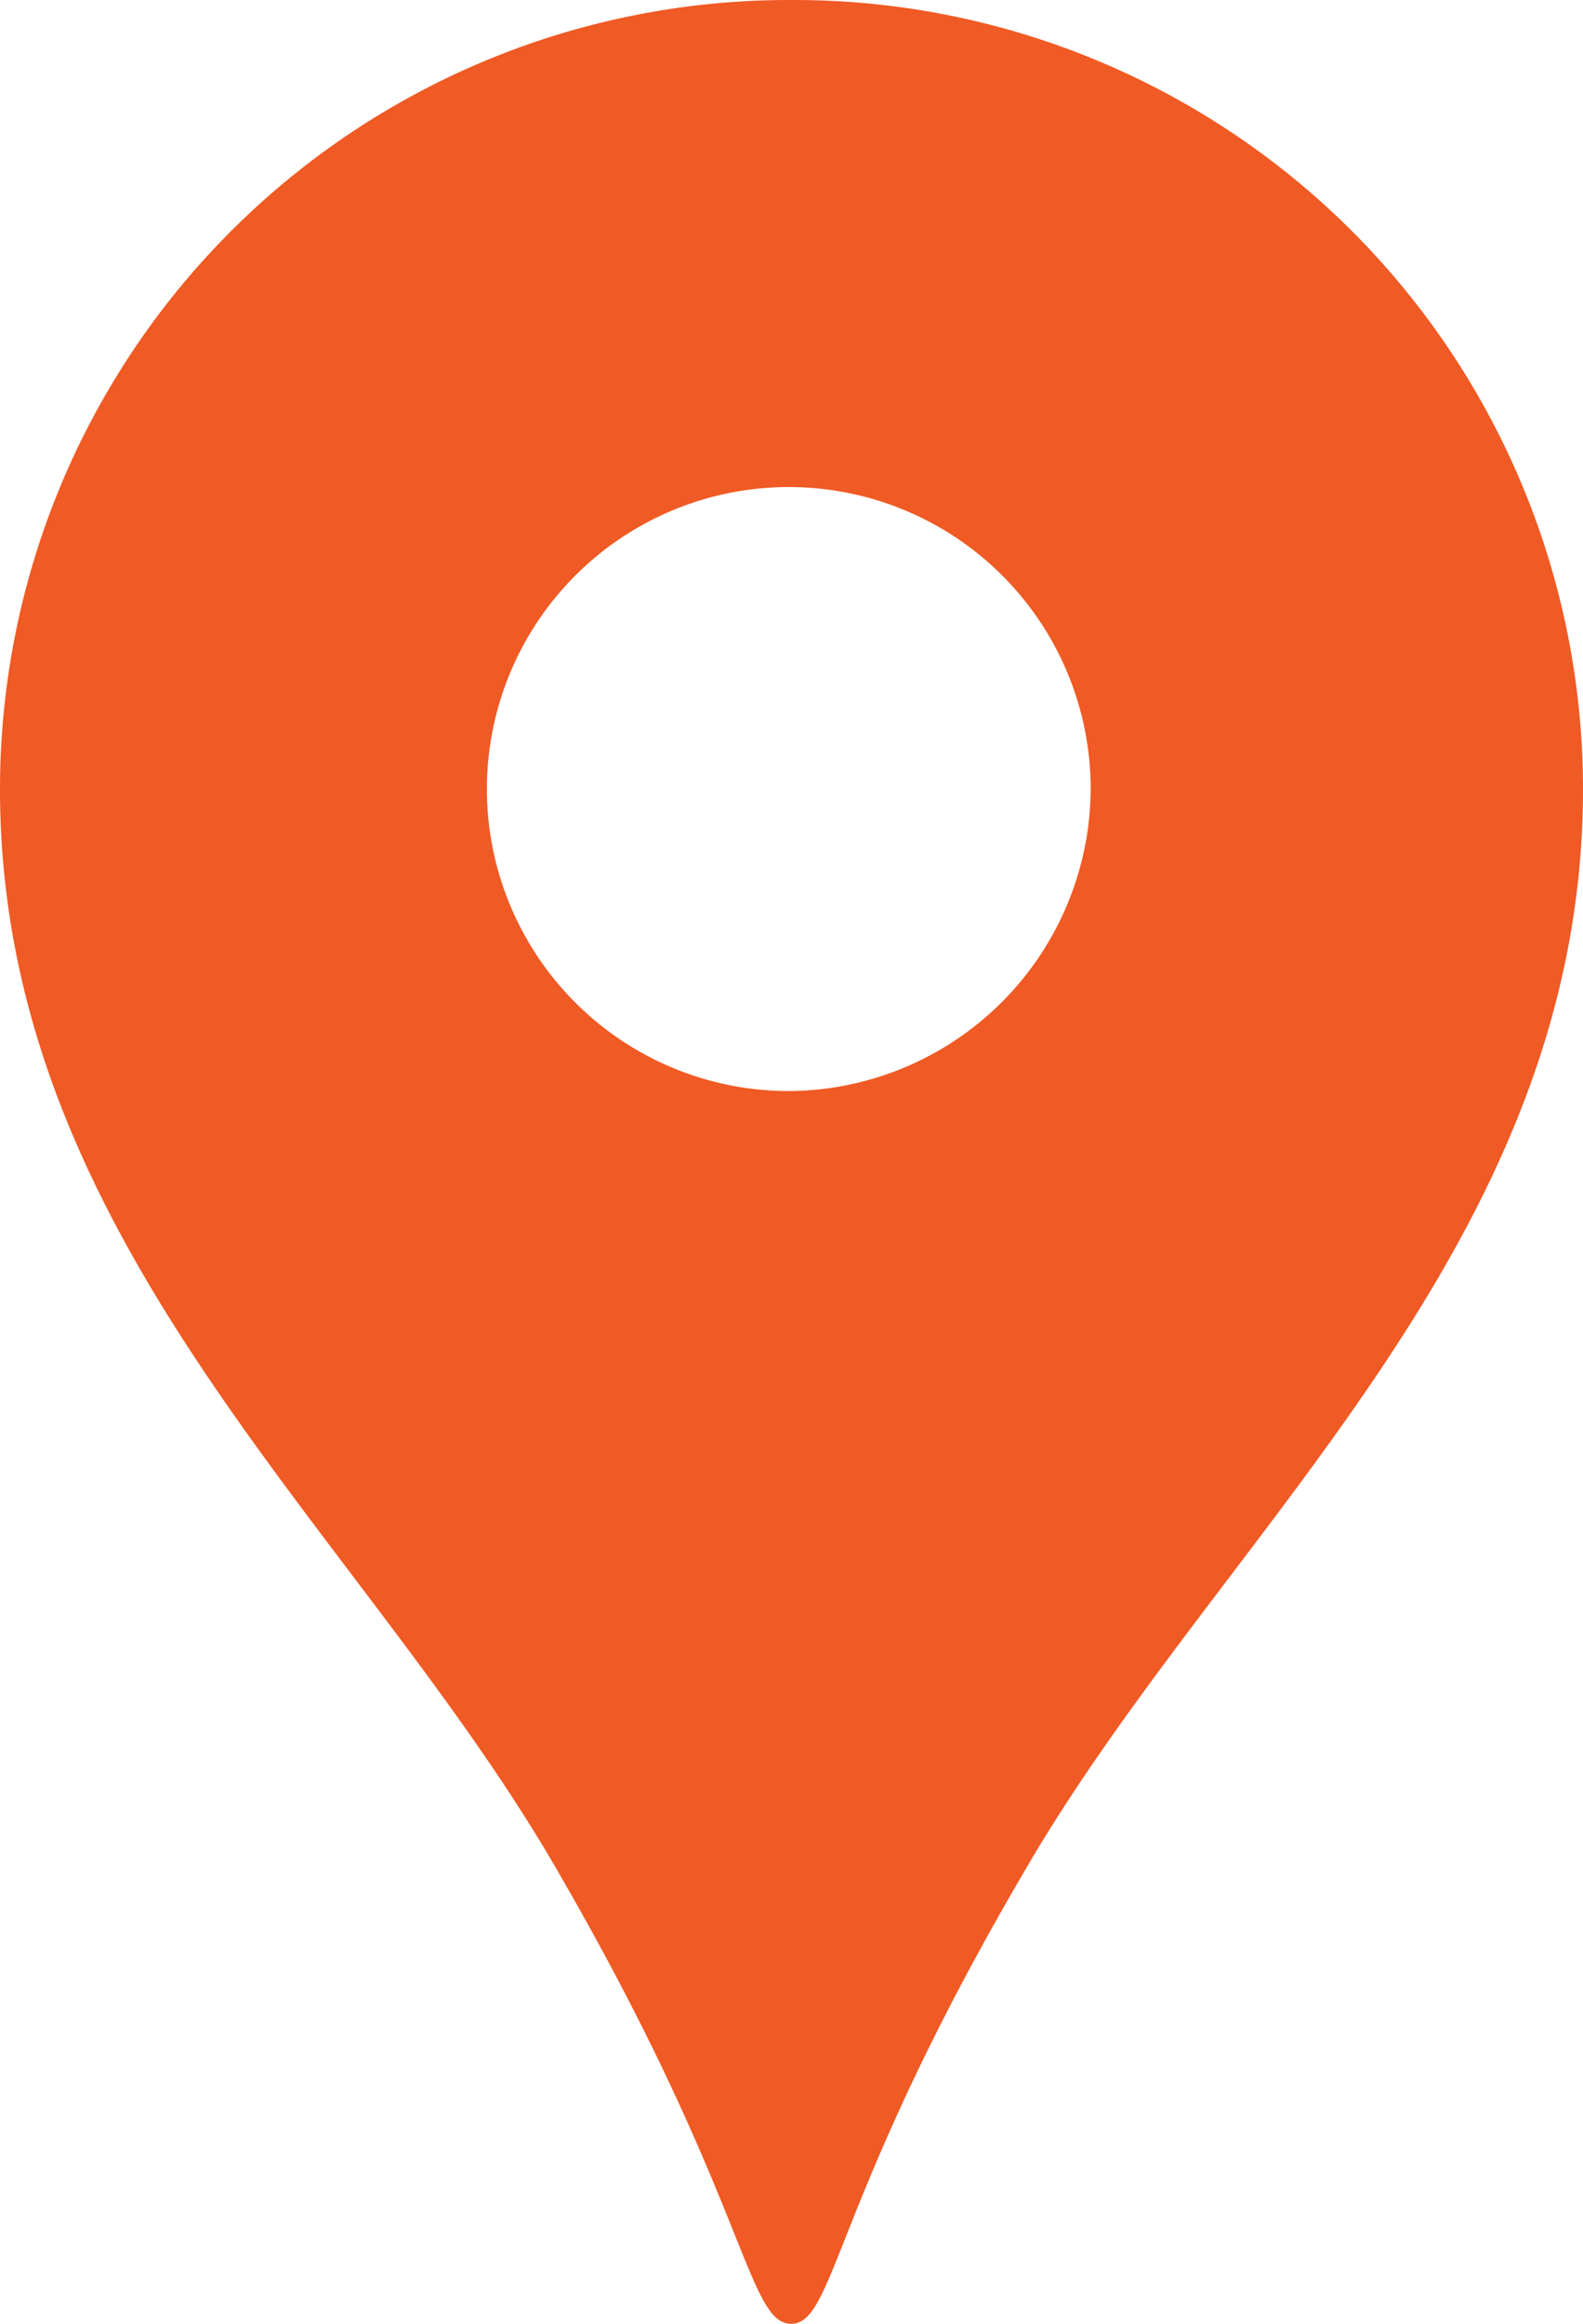
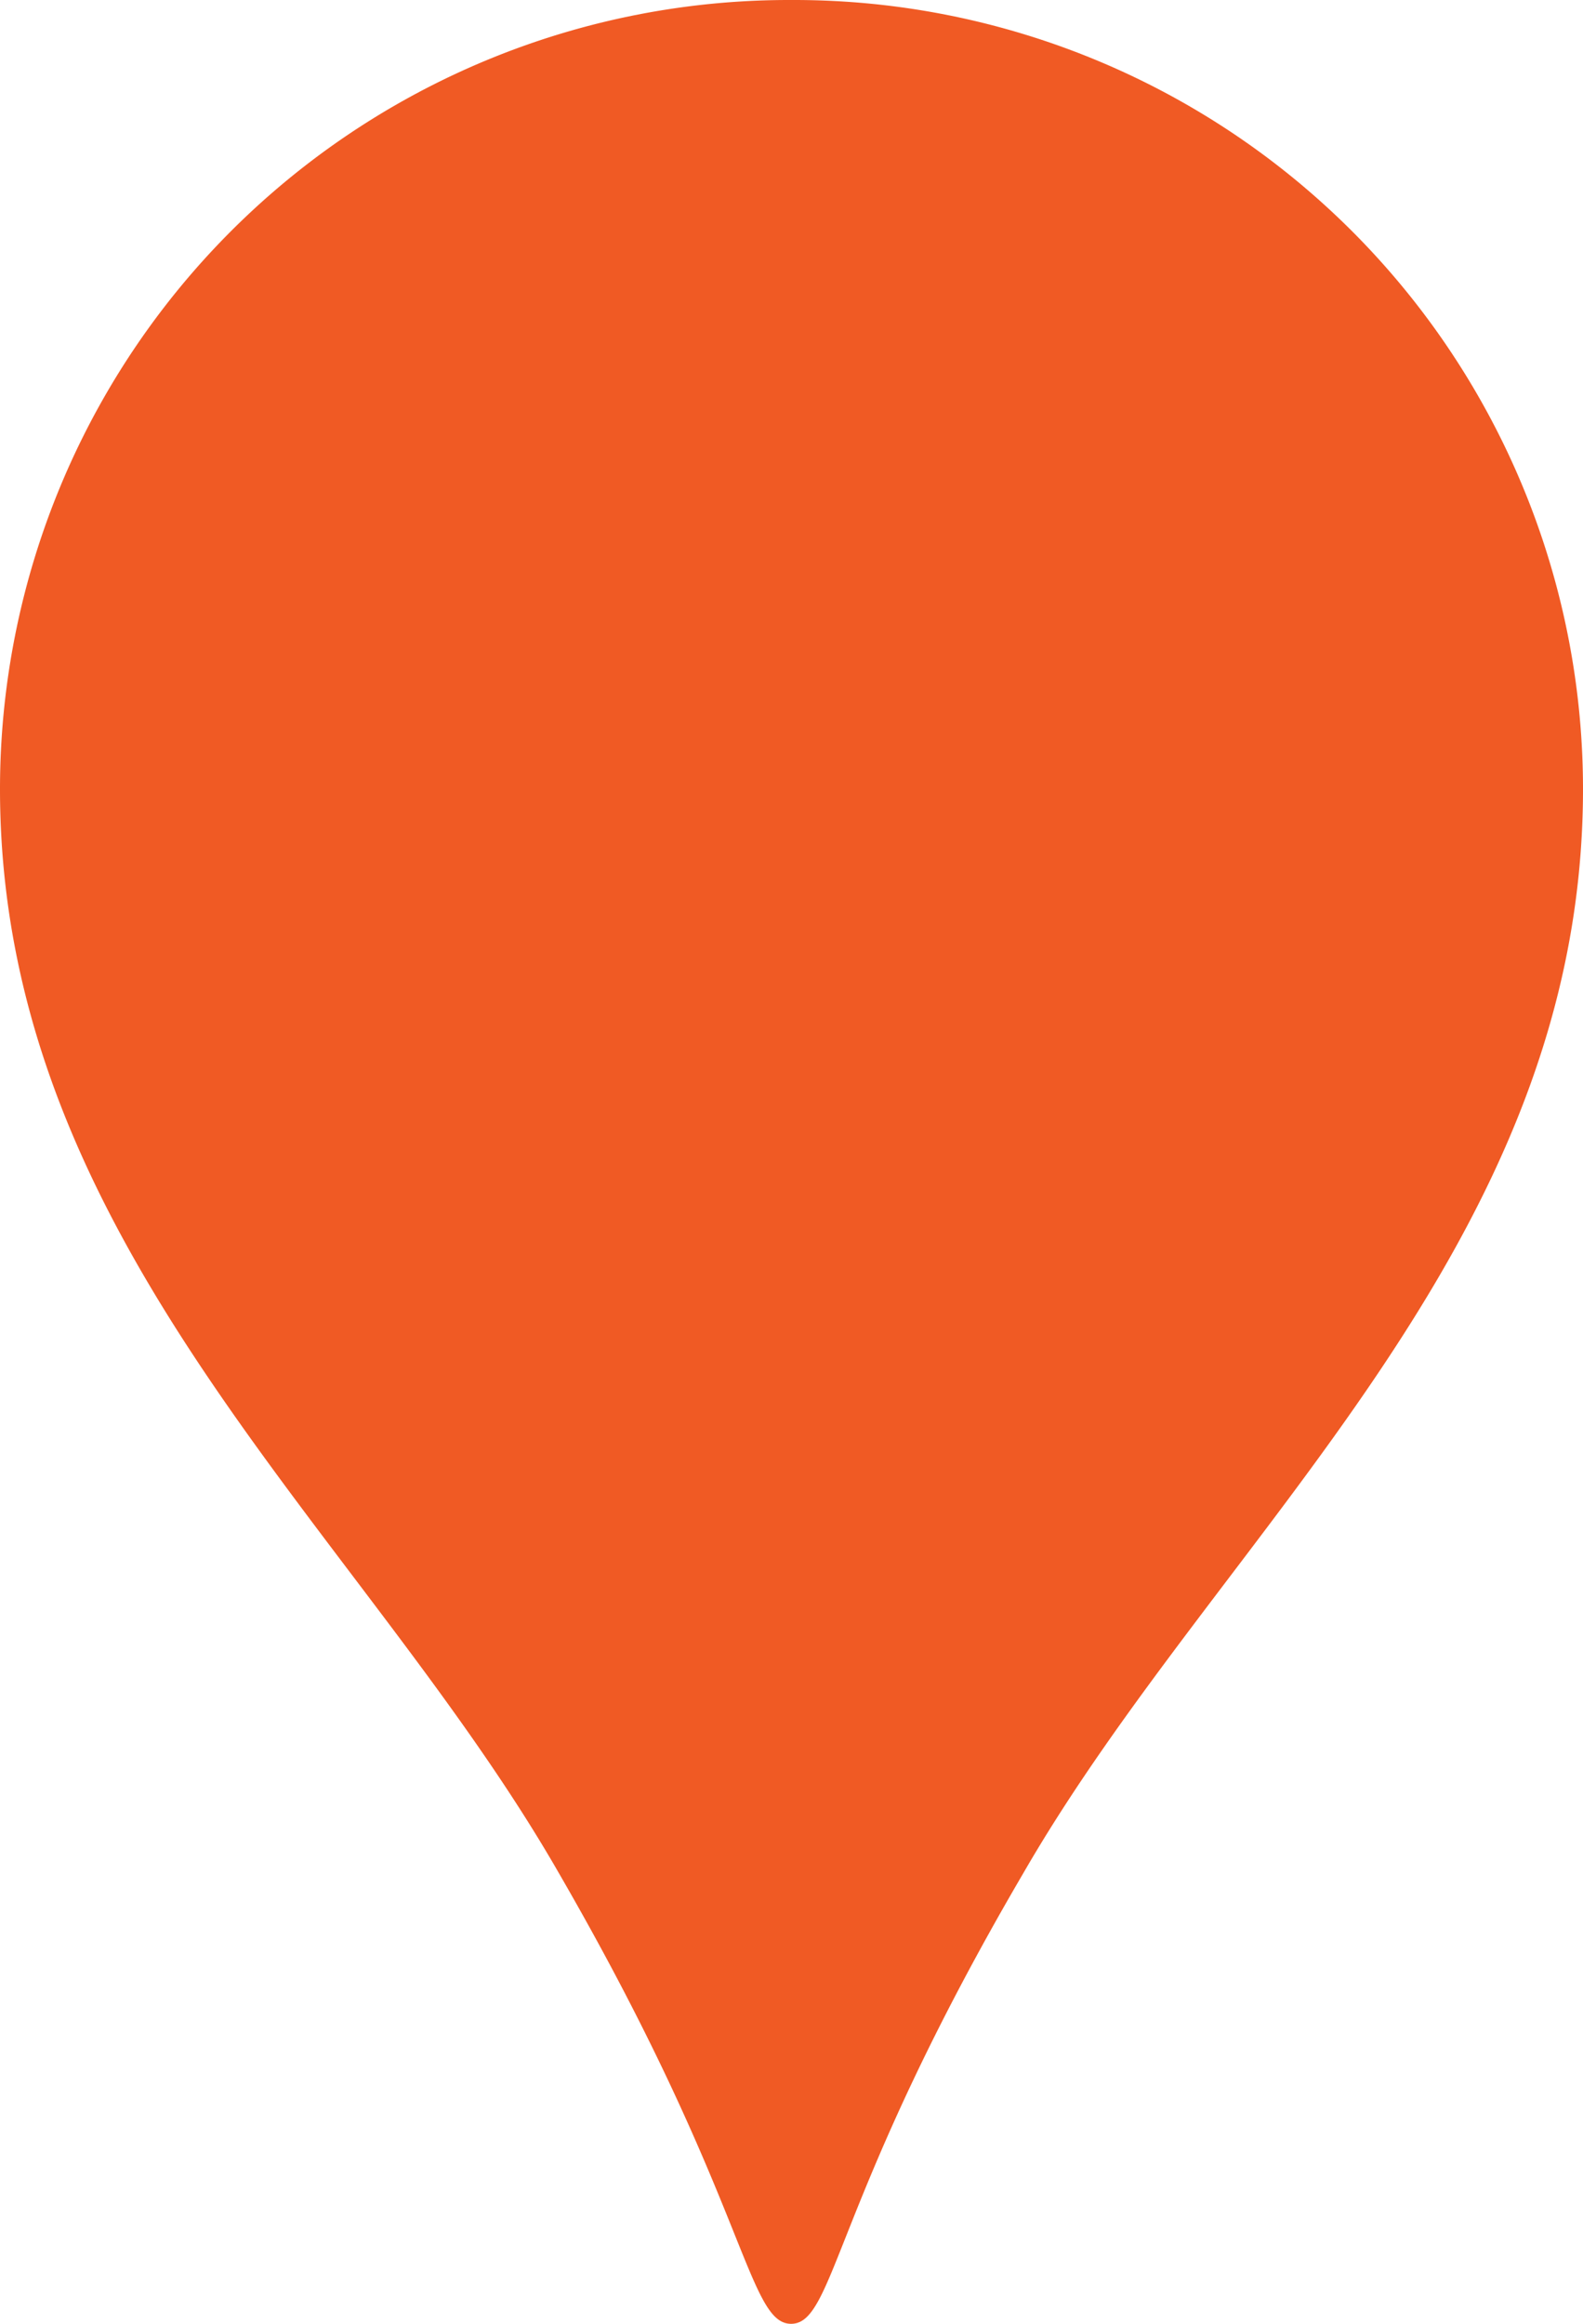
<svg xmlns="http://www.w3.org/2000/svg" id="レイヤー_1" data-name="レイヤー 1" viewBox="0 0 20.45 30.01">
  <defs>
    <style>.cls-1{fill:#f05a24;}</style>
  </defs>
  <title>alumni-association-map-icon</title>
-   <path class="cls-1" d="M10.19,0A10.19,10.19,0,0,0,0,10.19H0c0,5.9,4.69,9.59,7.22,14,2.43,4.2,2.43,5.82,3,5.82s.54-1.62,3-5.82c2.54-4.4,7.23-8.09,7.23-14A10.19,10.19,0,0,0,10.26,0Zm0,14.09a3.9,3.9,0,1,1,3.9-3.9h0A3.92,3.92,0,0,1,10.19,14.09Z" transform="translate(0 0)" />
+   <path class="cls-1" d="M10.19,0A10.19,10.19,0,0,0,0,10.19H0c0,5.9,4.69,9.59,7.22,14,2.43,4.2,2.43,5.82,3,5.82s.54-1.62,3-5.82c2.54-4.4,7.23-8.09,7.23-14A10.19,10.19,0,0,0,10.26,0Zm0,14.09h0A3.92,3.92,0,0,1,10.19,14.09Z" transform="translate(0 0)" />
</svg>